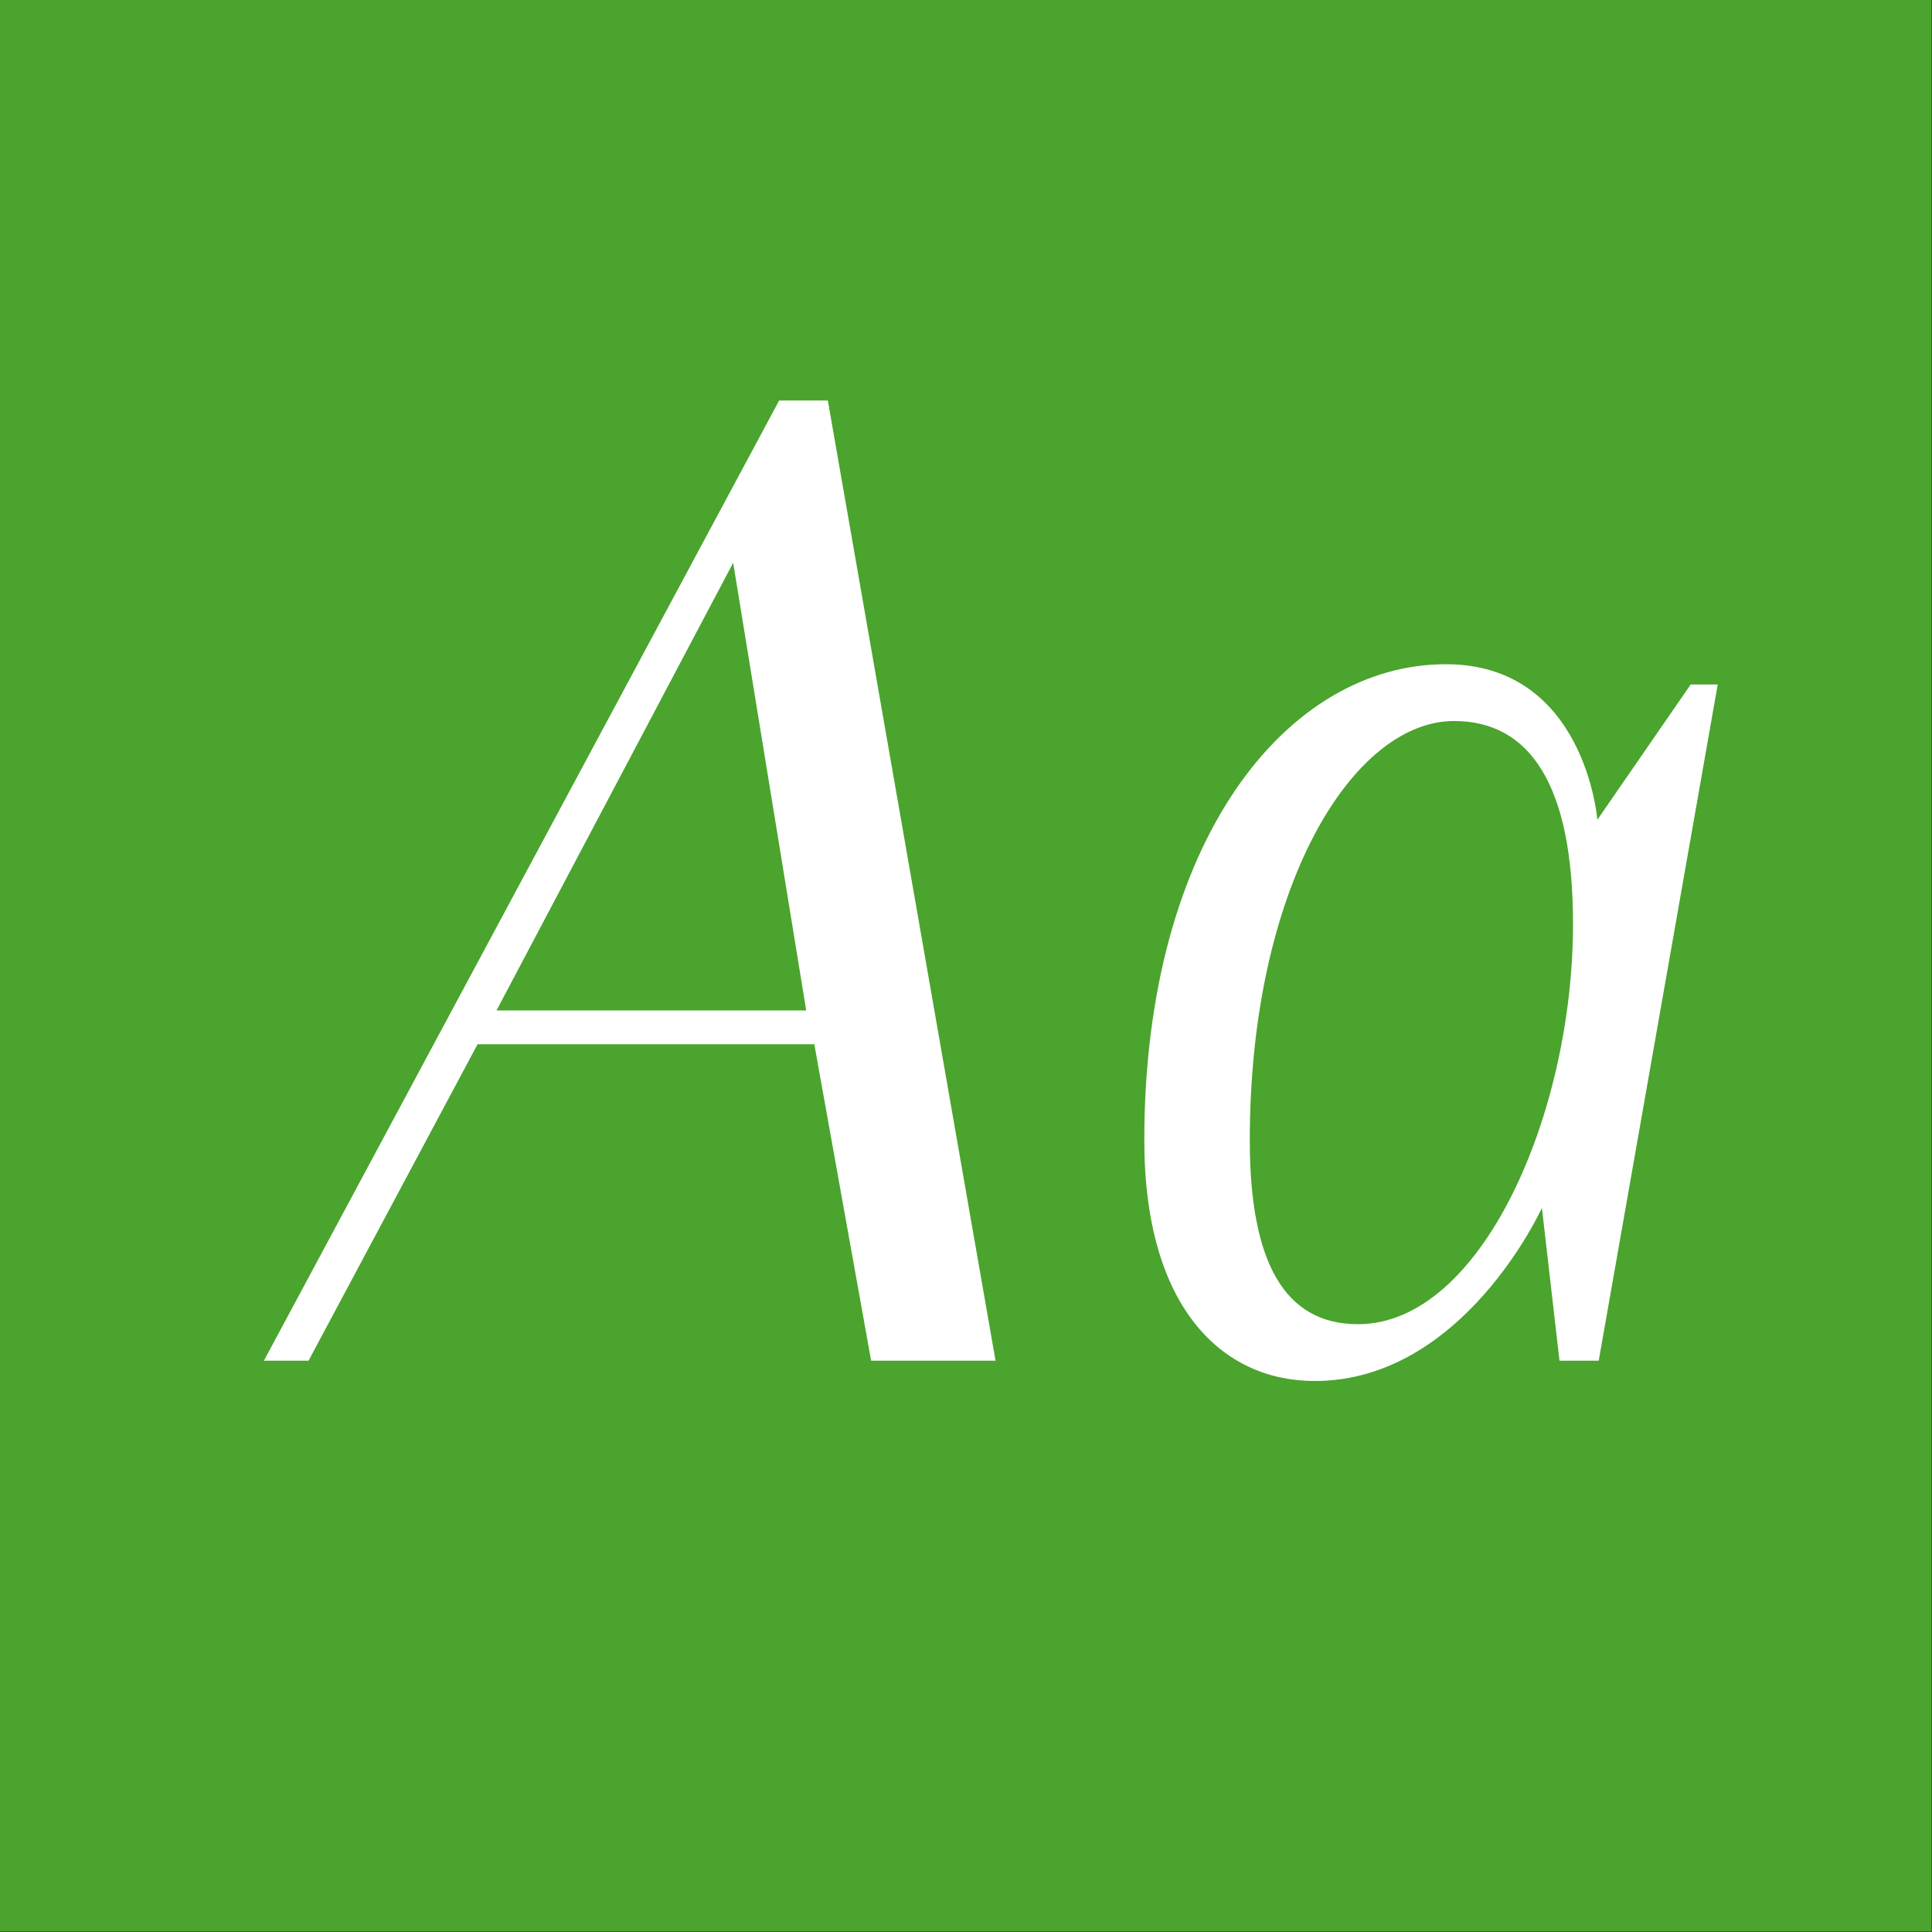
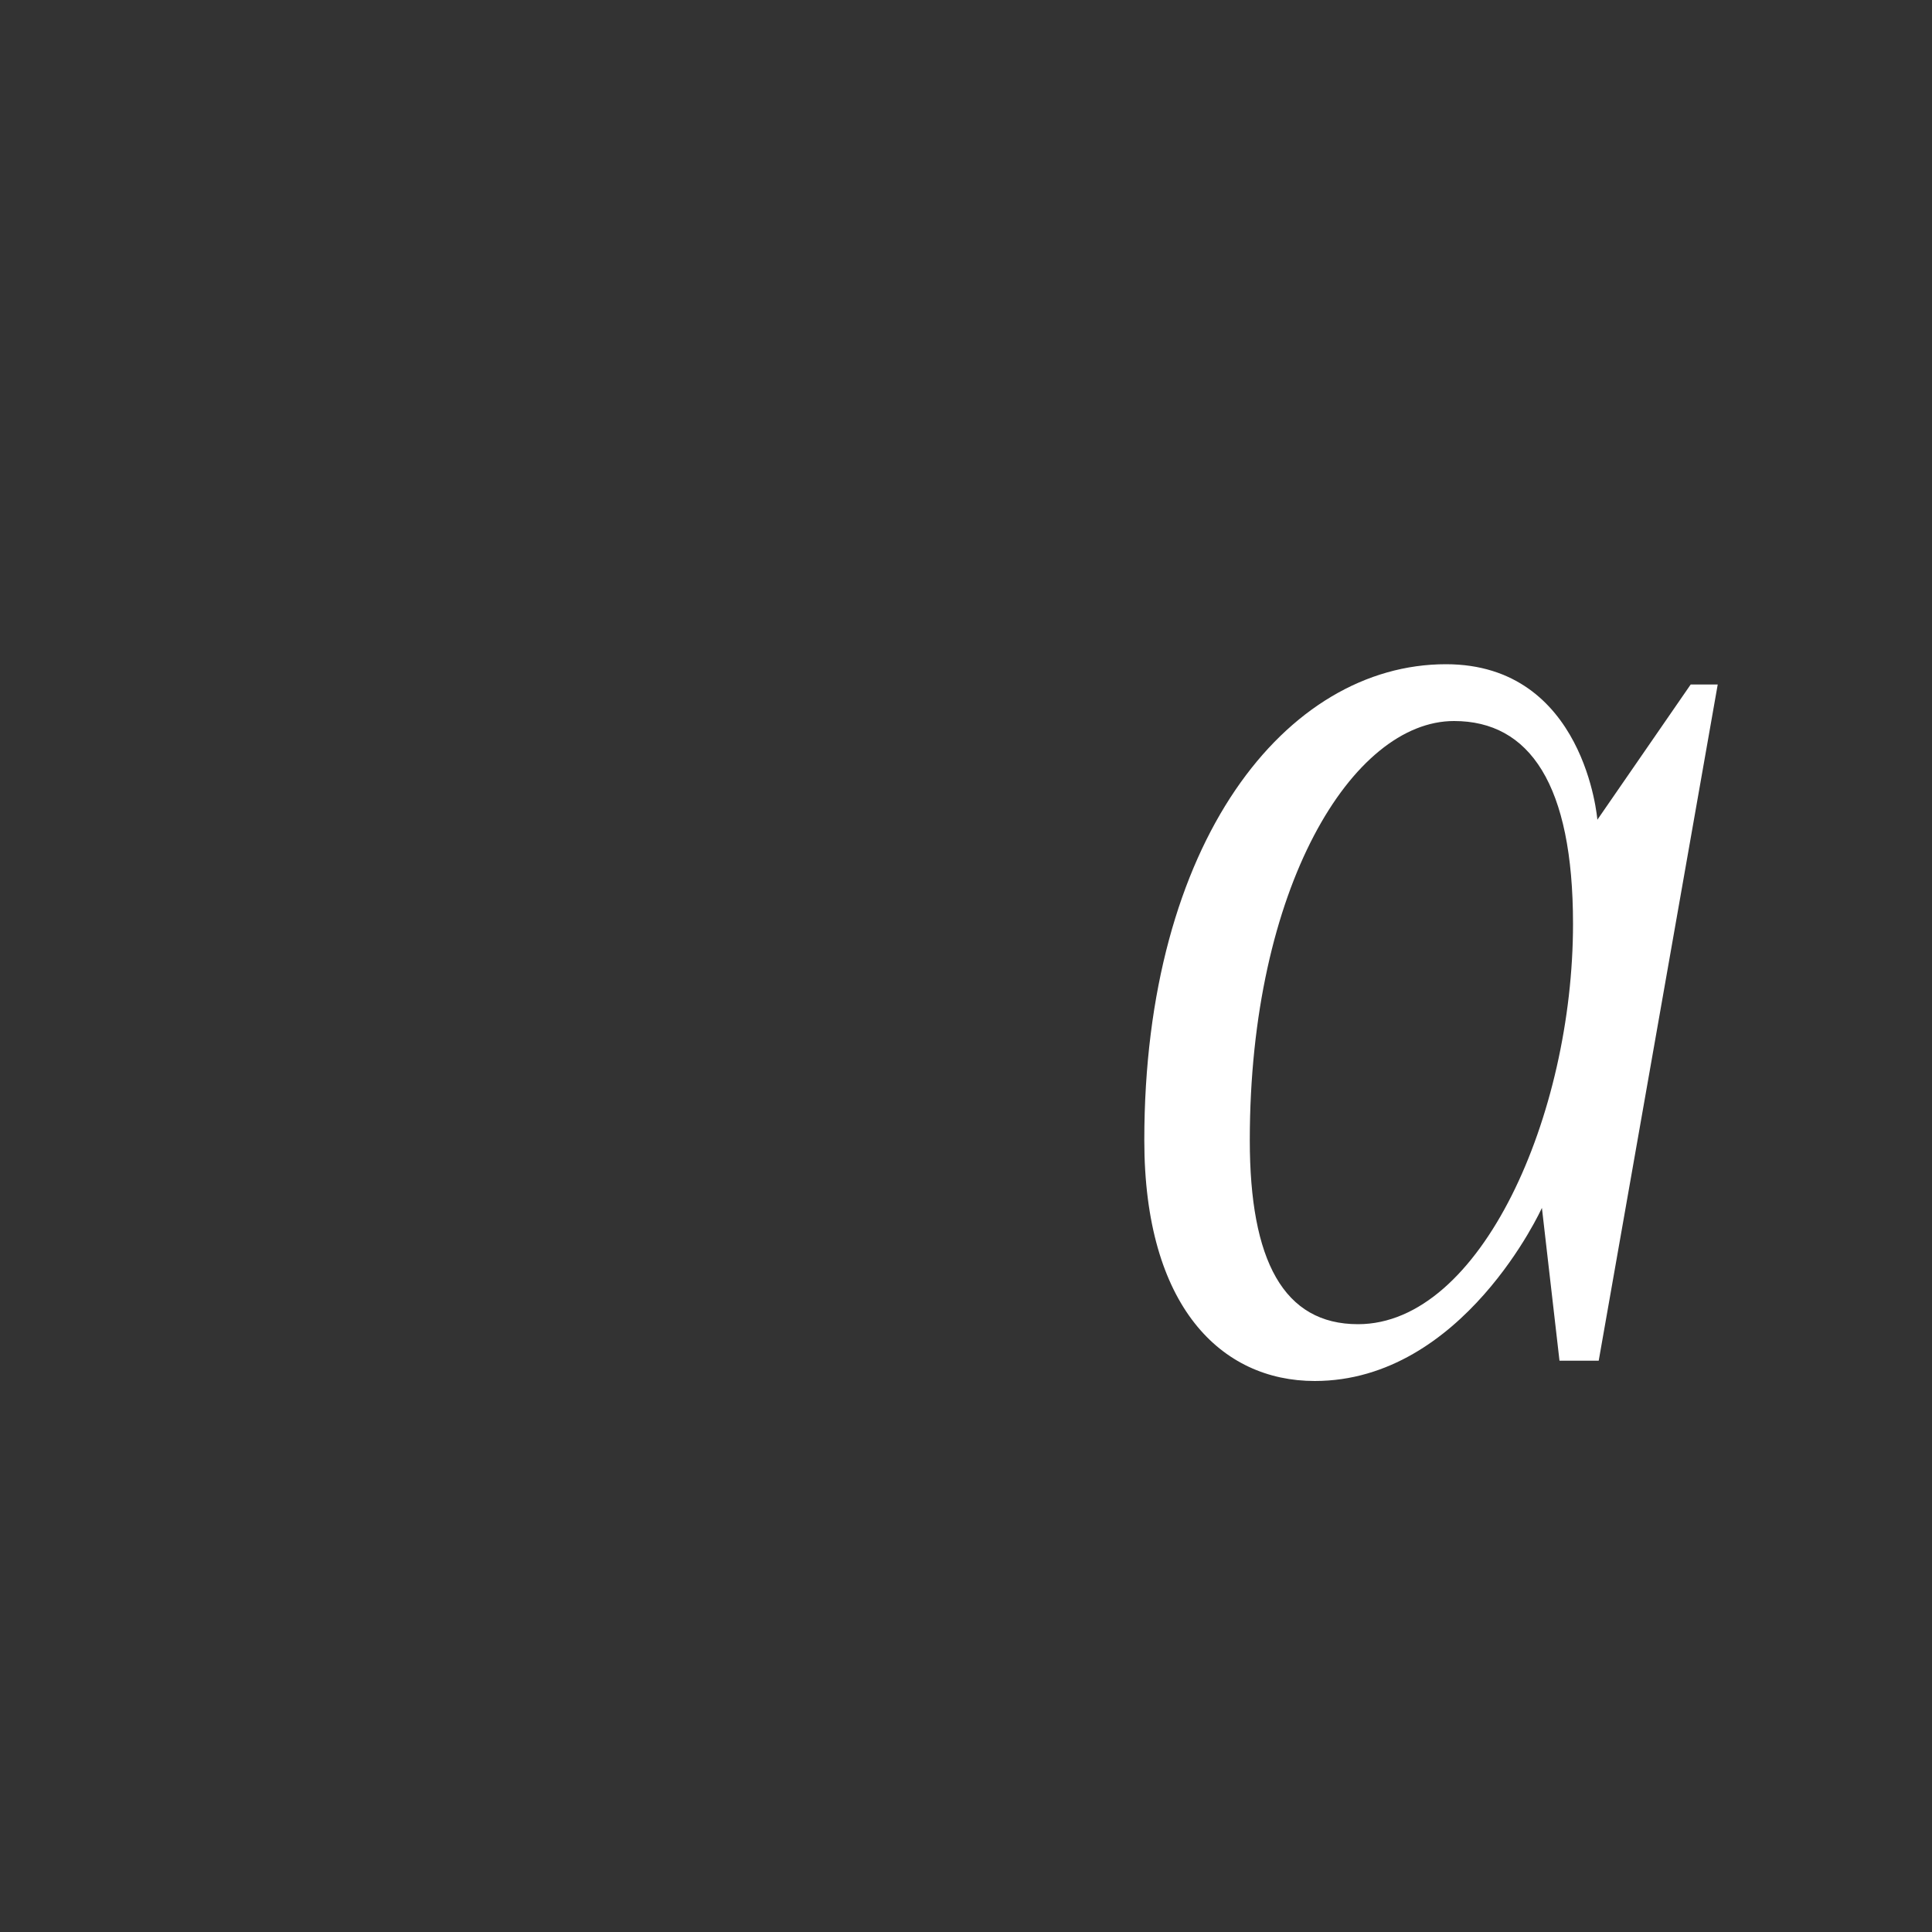
<svg xmlns="http://www.w3.org/2000/svg" width="100%" height="100%" viewBox="0 0 400 400" version="1.1" xml:space="preserve" style="fill-rule:evenodd;clip-rule:evenodd;stroke-linejoin:round;stroke-miterlimit:1.414;">
  <rect x="0" y="0" width="400" height="400" fill="#333333" stroke="none" />
  <g id="Layer1">
    <g transform="matrix(0.959,7.69253e-17,7.69253e-17,0.645,5.755,1.935)">
-       <rect x="-6" y="-3" width="417" height="620" style="fill:rgb(74,164,45);" />
-     </g>
+       </g>
    <g transform="matrix(1,0,0,1,-122.719,85.12)">
-       <path d="M303.075,196.6L328.835,196.6L294.115,-2.2L284.035,-2.2L177.355,196.6L186.595,196.6L221.595,131.08L291.315,131.08L303.075,196.6ZM274.515,31.4L289.635,124.08L225.515,124.08L274.515,31.4Z" style="fill:white;fill-rule:nonzero;" />
      <path d="M445.595,196.6L453.715,196.6L478.355,56.6L472.755,56.6L453.435,84.6C453.435,84.6 450.915,52.4 422.075,52.4C389.035,52.4 359.635,89.08 359.635,150.96C359.635,185.4 375.595,200.8 394.915,200.8C425.715,200.8 441.955,164.96 441.955,164.96L445.595,196.6ZM403.875,189.04C388.475,189.04 381.475,175.88 381.475,150.96C381.475,98.6 402.755,64.16 423.755,64.16C439.435,64.16 448.395,77.32 448.395,106.16C448.395,145.64 429.355,189.04 403.875,189.04Z" style="fill:white;fill-rule:nonzero;" />
    </g>
  </g>
</svg>